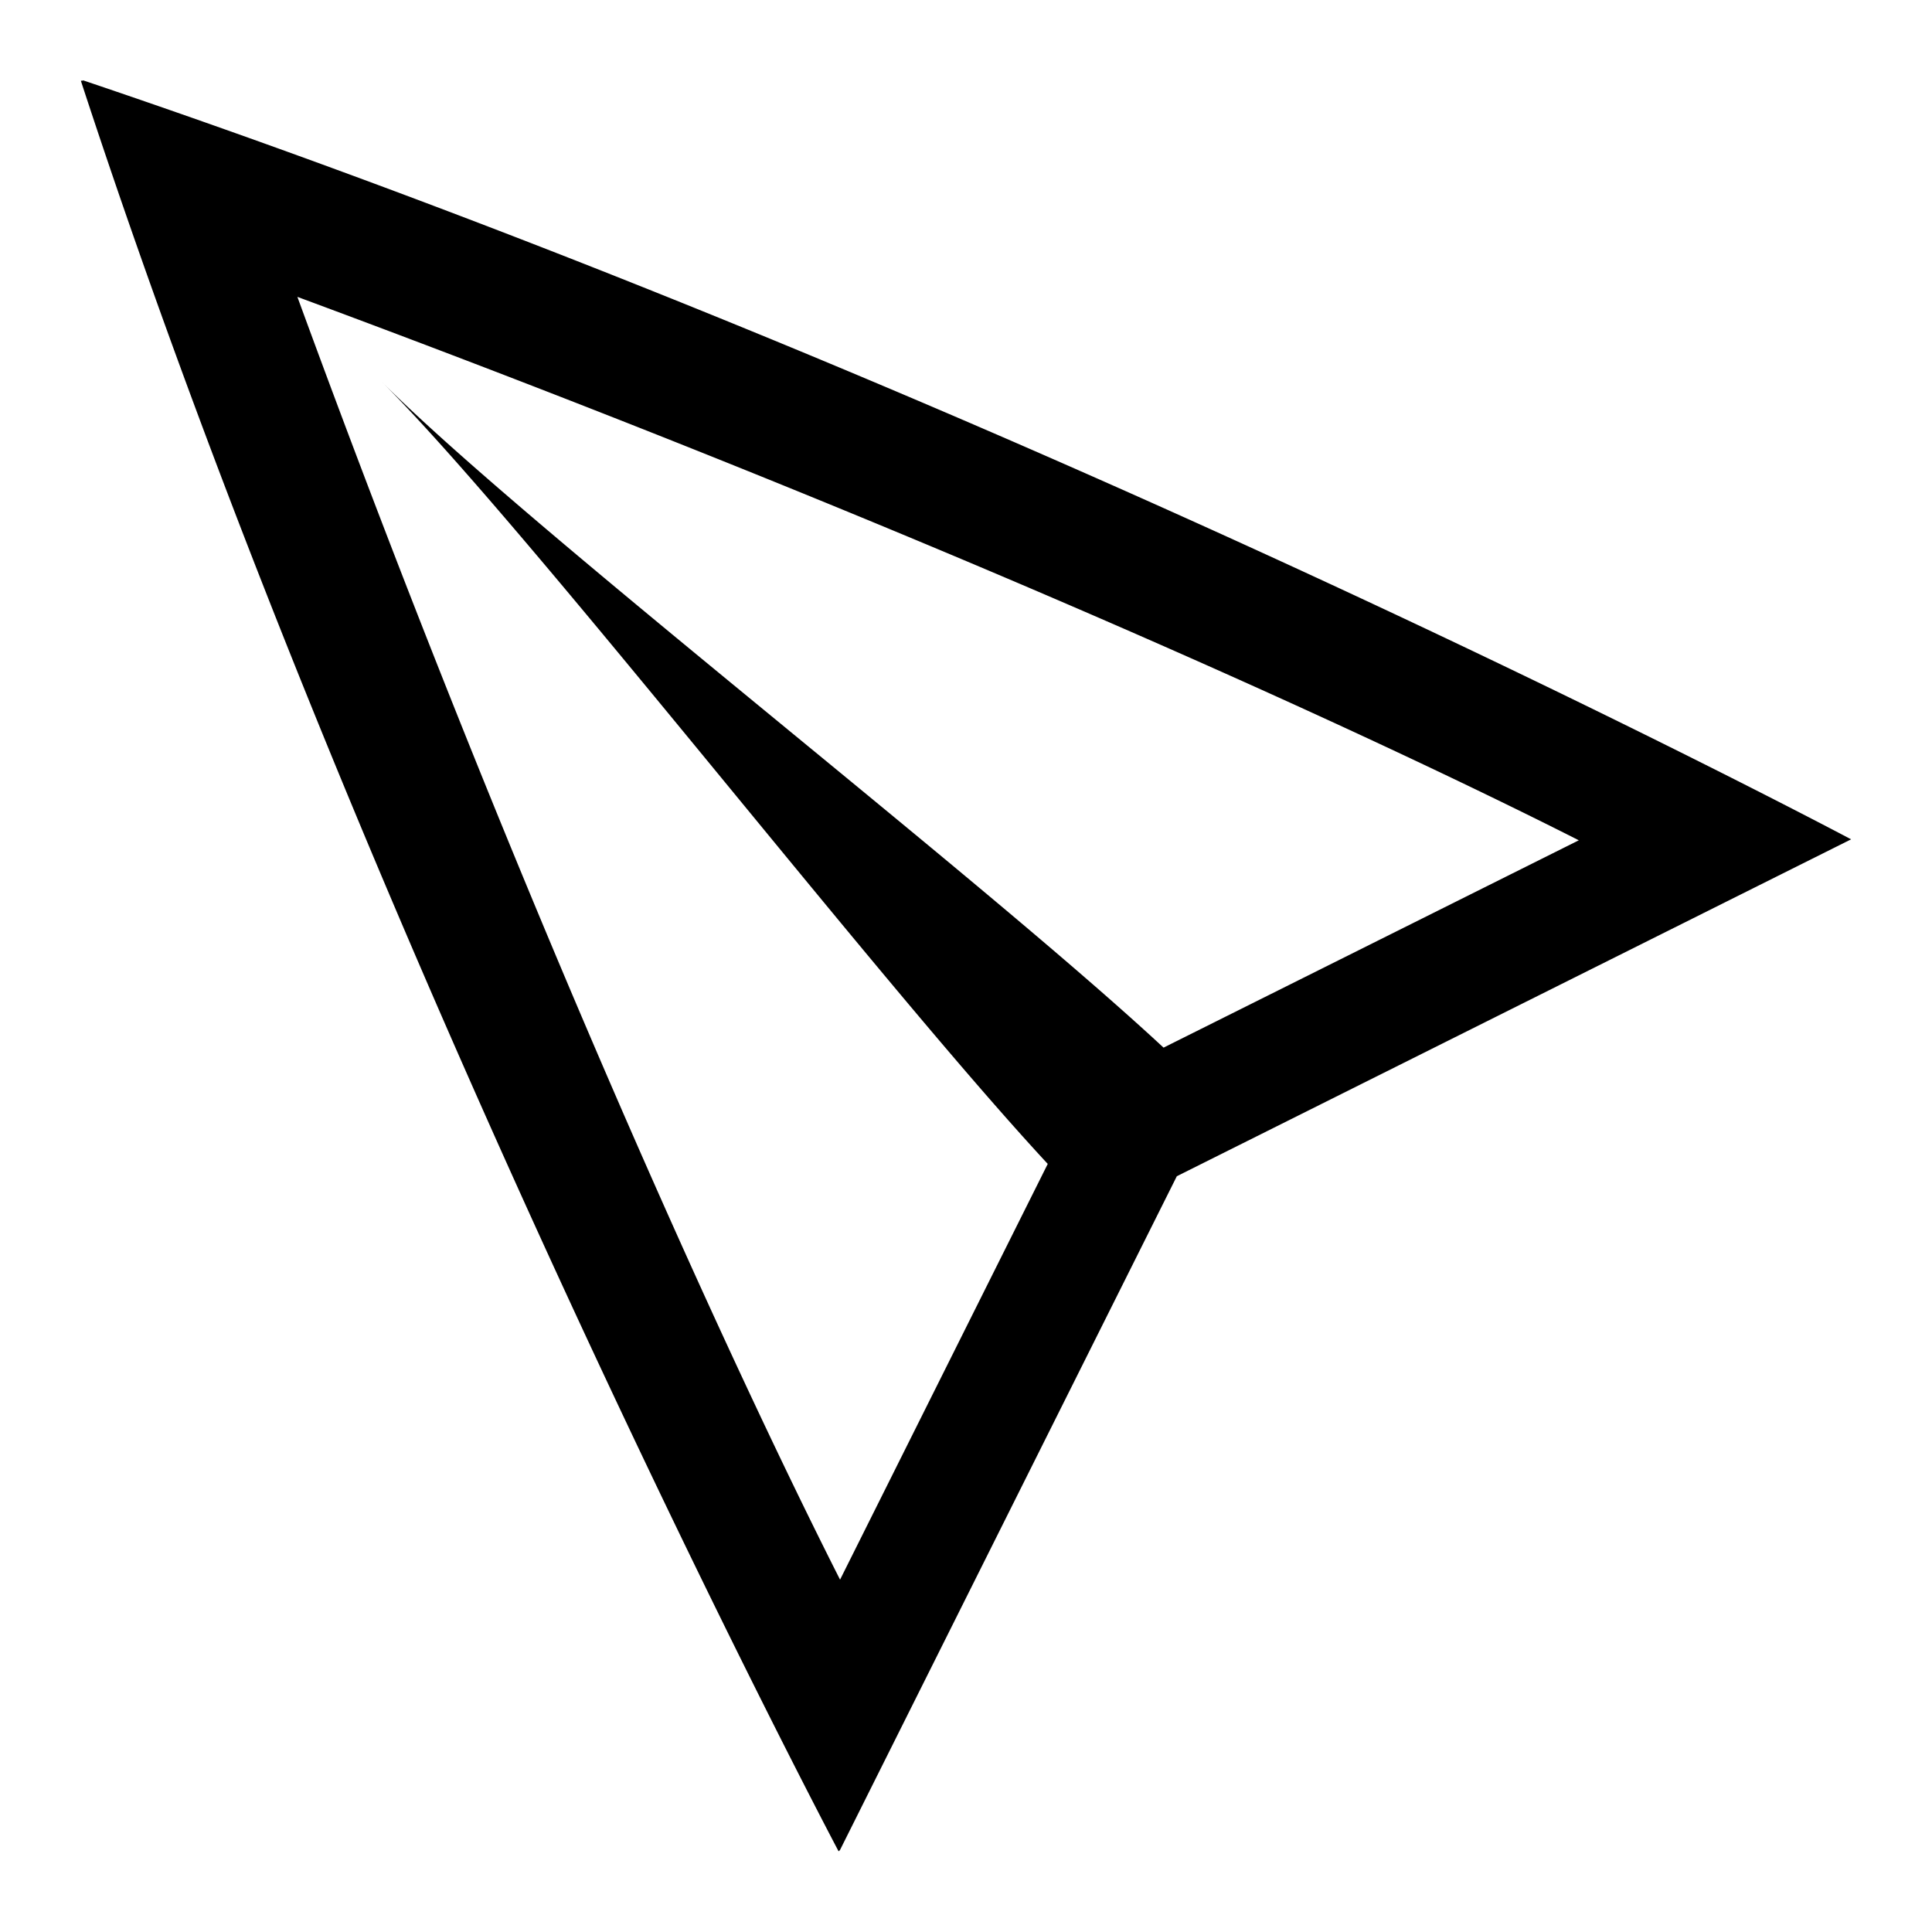
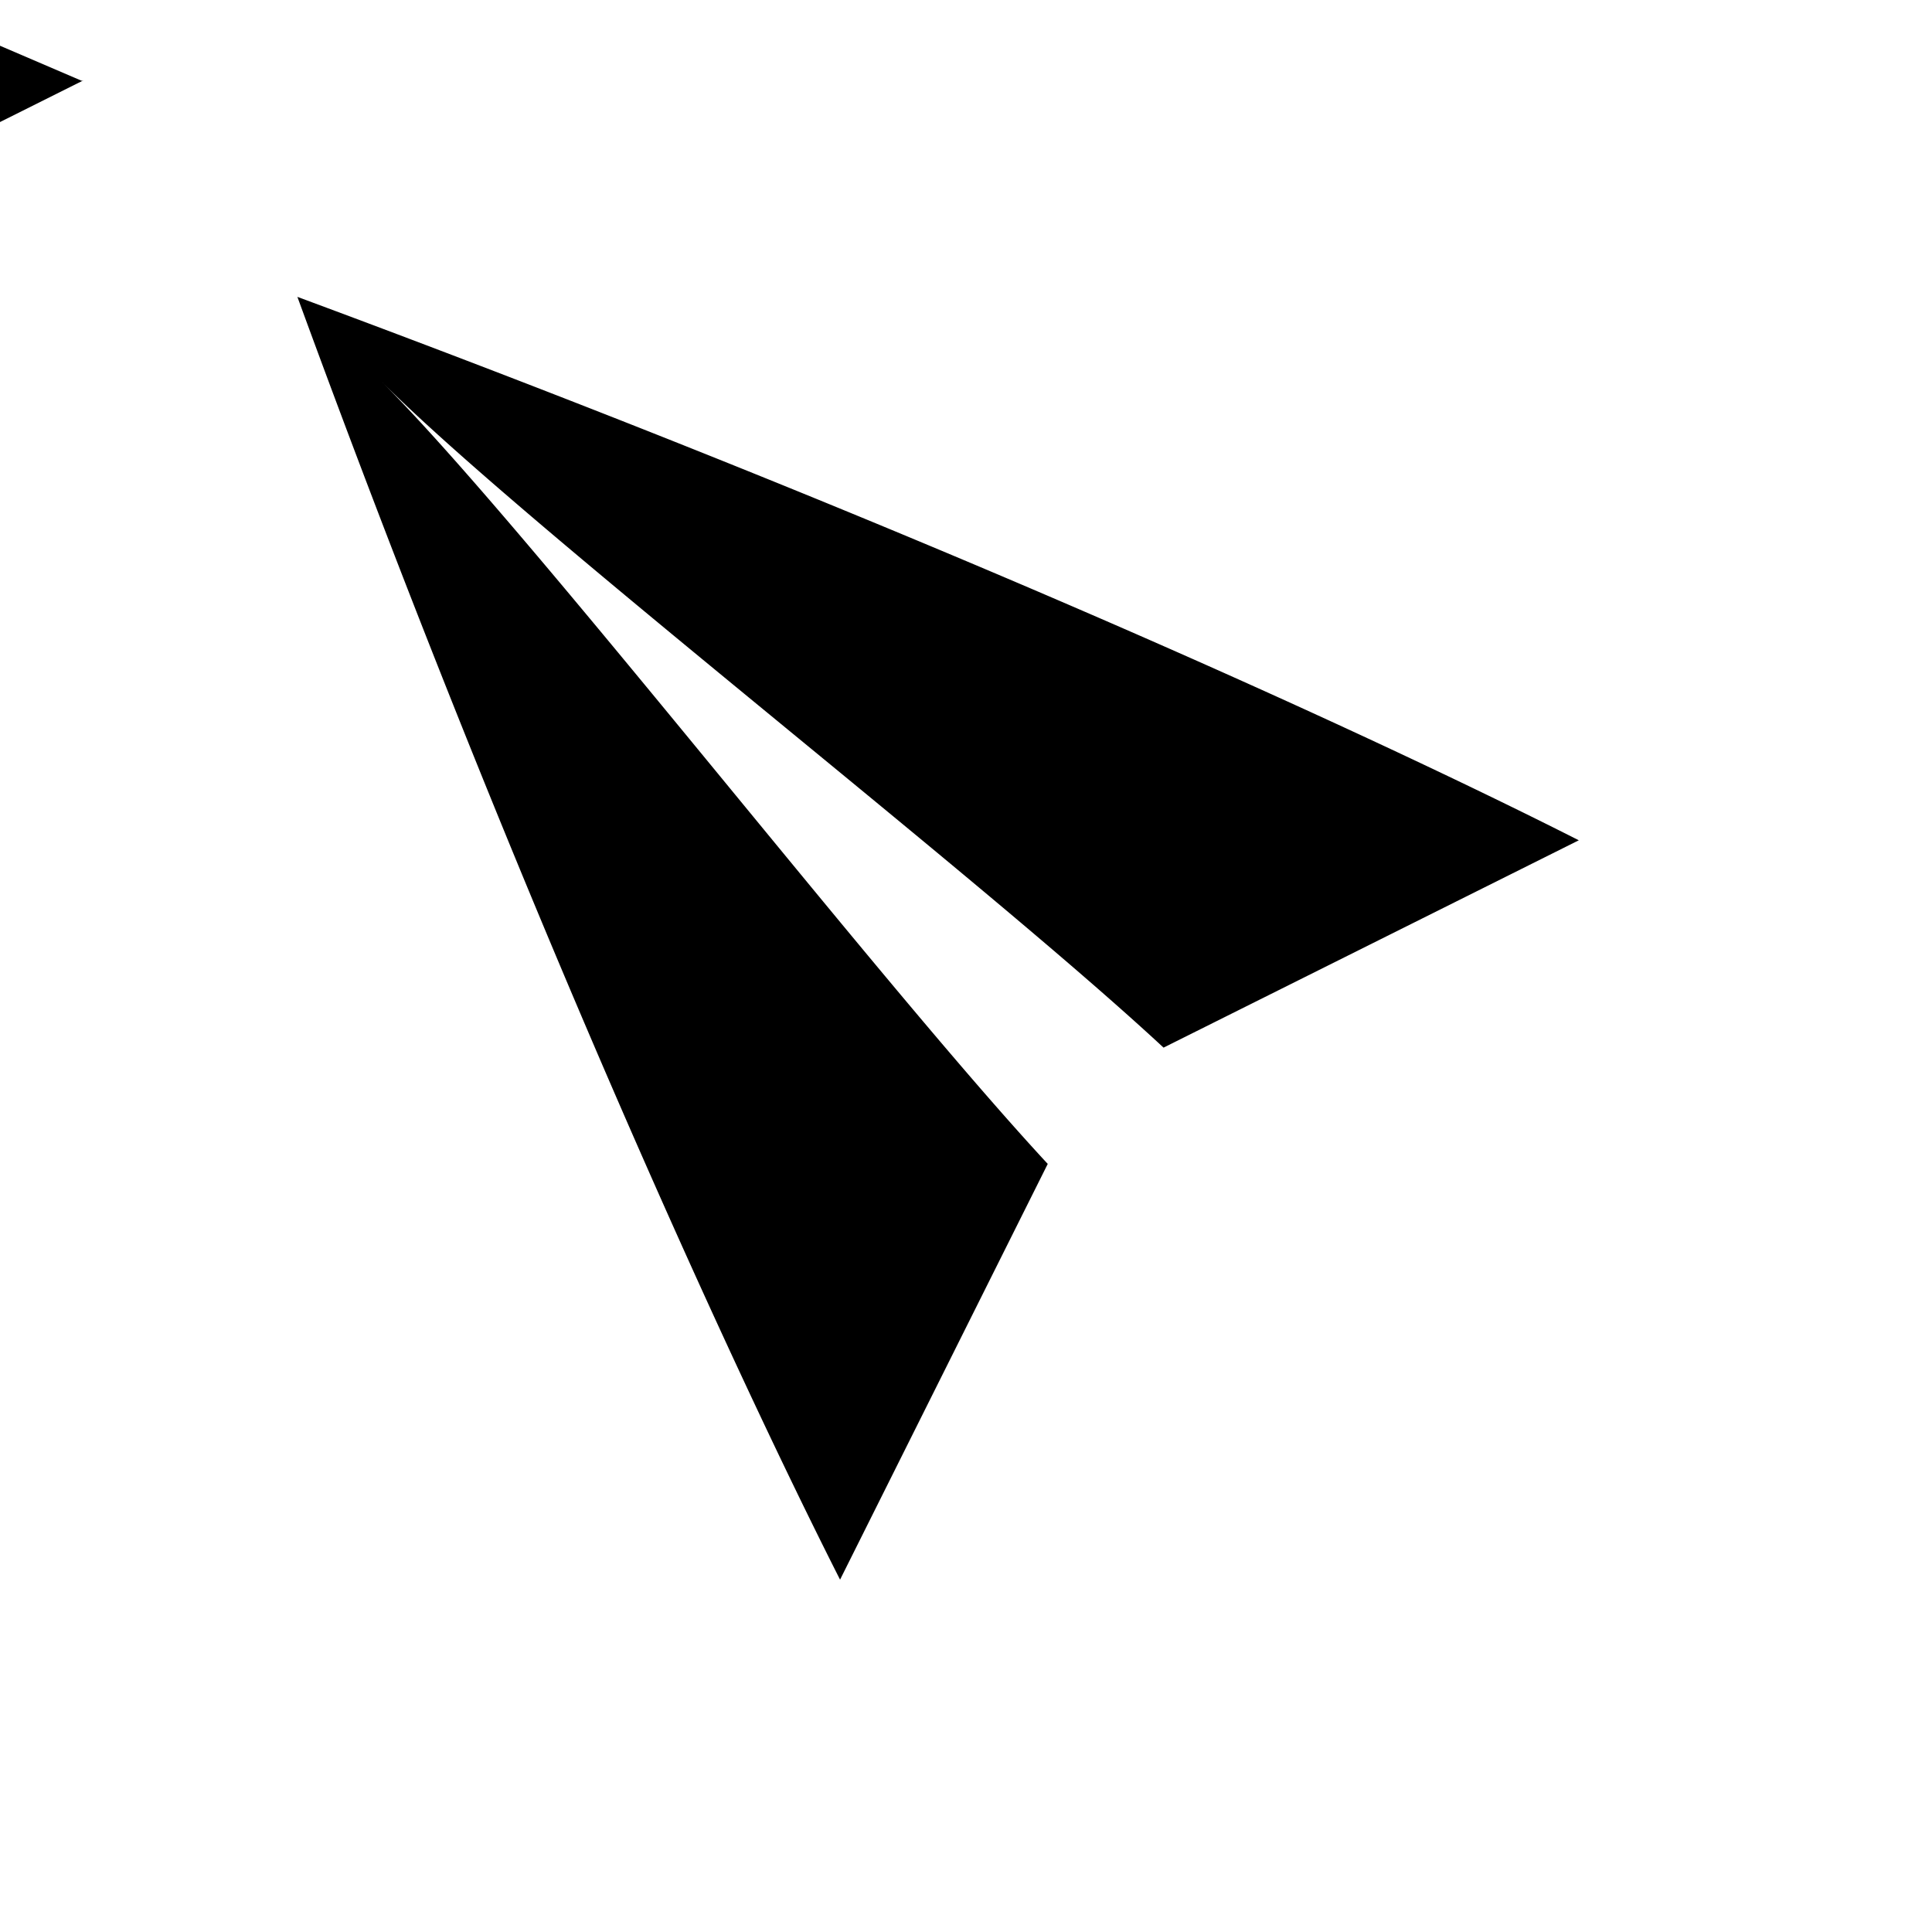
<svg xmlns="http://www.w3.org/2000/svg" xmlns:ns1="http://sodipodi.sourceforge.net/DTD/sodipodi-0.dtd" xmlns:ns2="http://www.inkscape.org/namespaces/inkscape" width="800px" height="800px" viewBox="0 0 16 16" version="1.1" id="svg1" ns1:docname="envelope-left.svg" ns2:version="1.3.2 (091e20e, 2023-11-25, custom)">
  <defs id="defs1" />
  <ns1:namedview id="namedview1" pagecolor="#ffffff" bordercolor="#999999" borderopacity="1" ns2:showpageshadow="0" ns2:pageopacity="0" ns2:pagecheckerboard="0" ns2:deskcolor="#d1d1d1" ns2:zoom="1.0414102" ns2:cx="399.93848" ns2:cy="399.93848" ns2:window-width="1920" ns2:window-height="1051" ns2:window-x="-9" ns2:window-y="-9" ns2:window-maximized="1" ns2:current-layer="svg1" />
-   <path d="m 0.69,0.666 c 7.706,2.598 14.64,6.285 14.64,6.285 l -5.584,2.79 -2.79,5.581 -0.007,0.006 -0.004,0.004 c 0,0 -3.867,-7.302 -6.275,-14.662 L 0.674,0.668 H 0.68 0.684 A 0.01,0.01 0 0 1 0.688,0.666 Z m 1.773,1.793 c 1.83,5.004 3.584,8.827 4.494,10.623 L 8.677,9.639 C 7.246,8.096 4.384,4.384 3.166,3.166 4.384,4.384 8.093,7.243 9.636,8.676 L 13.075,6.959 C 11.311,6.065 7.586,4.357 2.464,2.459 Z" style="fill:#000000;marker:none" color="#000000" overflow="visible" fill="gray" id="path1" />
+   <path d="m 0.69,0.666 l -5.584,2.79 -2.79,5.581 -0.007,0.006 -0.004,0.004 c 0,0 -3.867,-7.302 -6.275,-14.662 L 0.674,0.668 H 0.68 0.684 A 0.01,0.01 0 0 1 0.688,0.666 Z m 1.773,1.793 c 1.83,5.004 3.584,8.827 4.494,10.623 L 8.677,9.639 C 7.246,8.096 4.384,4.384 3.166,3.166 4.384,4.384 8.093,7.243 9.636,8.676 L 13.075,6.959 C 11.311,6.065 7.586,4.357 2.464,2.459 Z" style="fill:#000000;marker:none" color="#000000" overflow="visible" fill="gray" id="path1" />
</svg>